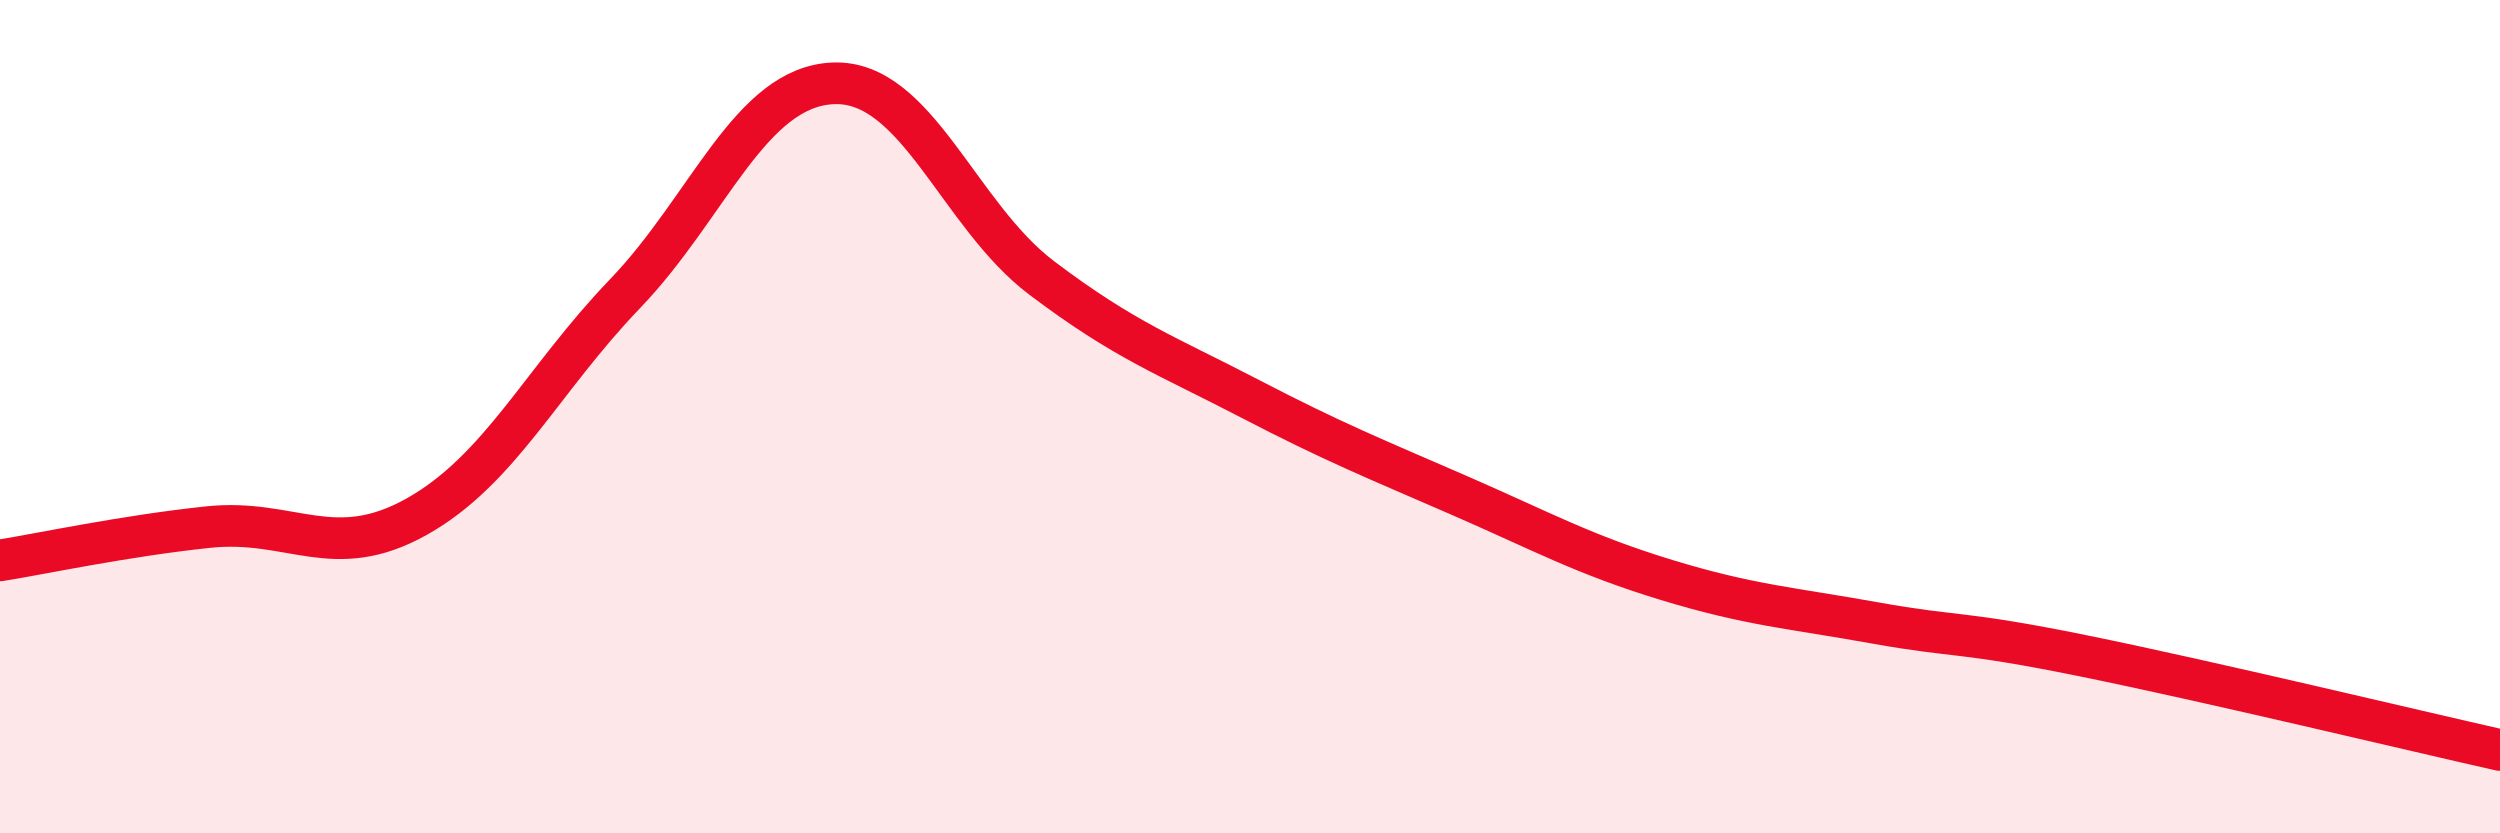
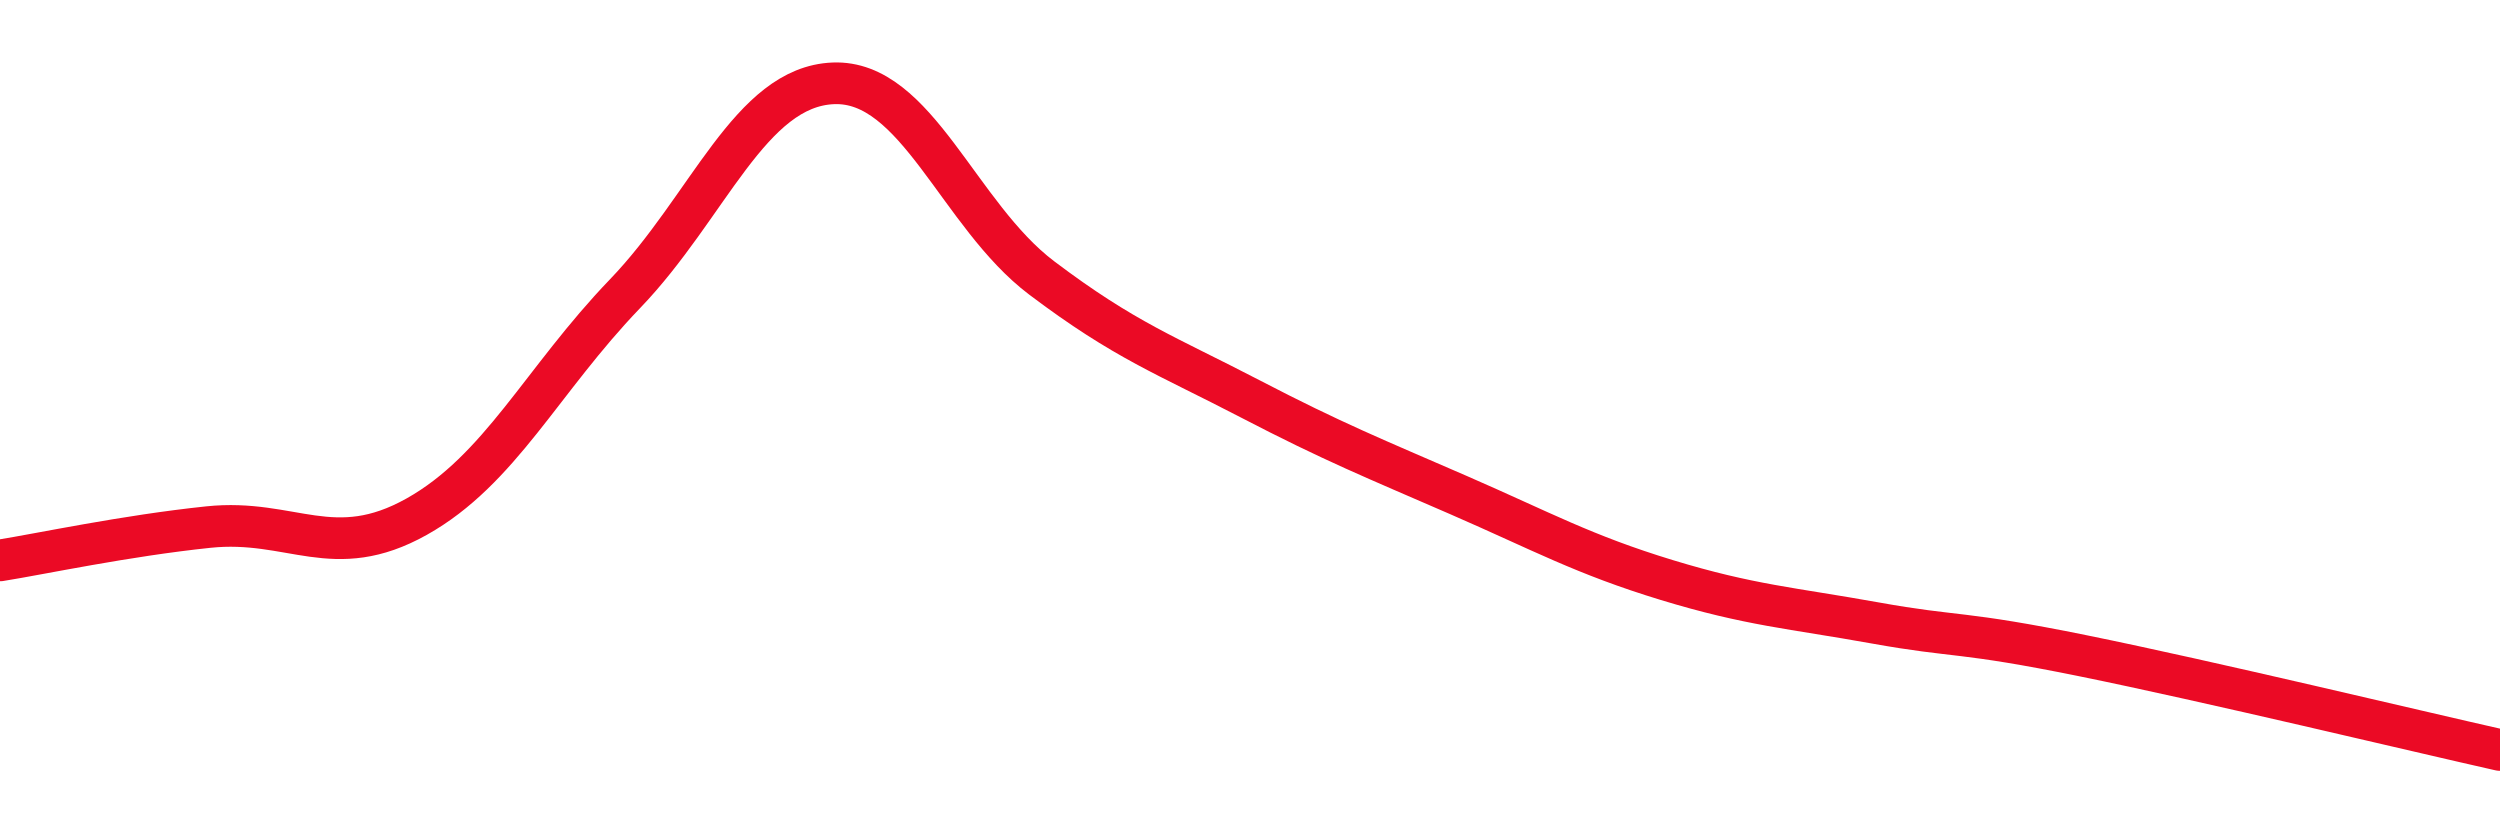
<svg xmlns="http://www.w3.org/2000/svg" width="60" height="20" viewBox="0 0 60 20">
-   <path d="M 0,13.45 C 1,13.29 3,12.86 5,12.65 C 7,12.44 8,13.52 10,12.4 C 12,11.28 13,9.13 15,7.05 C 17,4.97 18,2.08 20,2 C 22,1.92 23,5.16 25,6.67 C 27,8.18 28,8.53 30,9.57 C 32,10.61 33,11.01 35,11.88 C 37,12.75 38,13.31 40,13.92 C 42,14.53 43,14.59 45,14.95 C 47,15.31 47,15.13 50,15.74 C 53,16.35 58,17.55 60,18L60 20L0 20Z" fill="#EB0A25" opacity="0.1" stroke-linecap="round" stroke-linejoin="round" />
  <path d="M 0,13.45 C 1,13.29 3,12.86 5,12.65 C 7,12.44 8,13.52 10,12.4 C 12,11.28 13,9.13 15,7.05 C 17,4.97 18,2.08 20,2 C 22,1.92 23,5.16 25,6.67 C 27,8.18 28,8.53 30,9.57 C 32,10.61 33,11.01 35,11.88 C 37,12.75 38,13.31 40,13.92 C 42,14.53 43,14.59 45,14.95 C 47,15.31 47,15.13 50,15.74 C 53,16.35 58,17.55 60,18" stroke="#EB0A25" stroke-width="1" fill="none" stroke-linecap="round" stroke-linejoin="round" />
</svg>